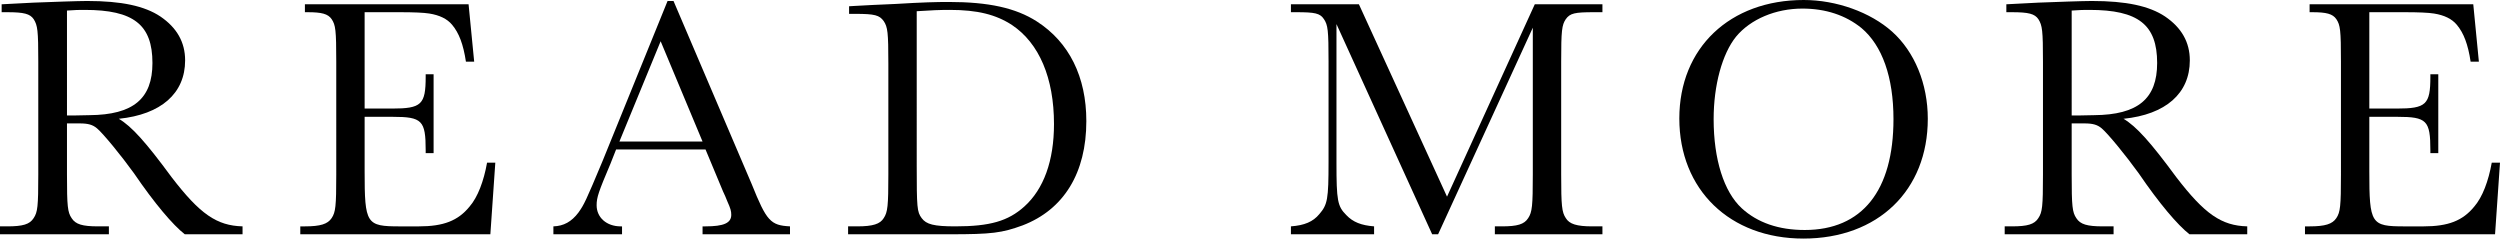
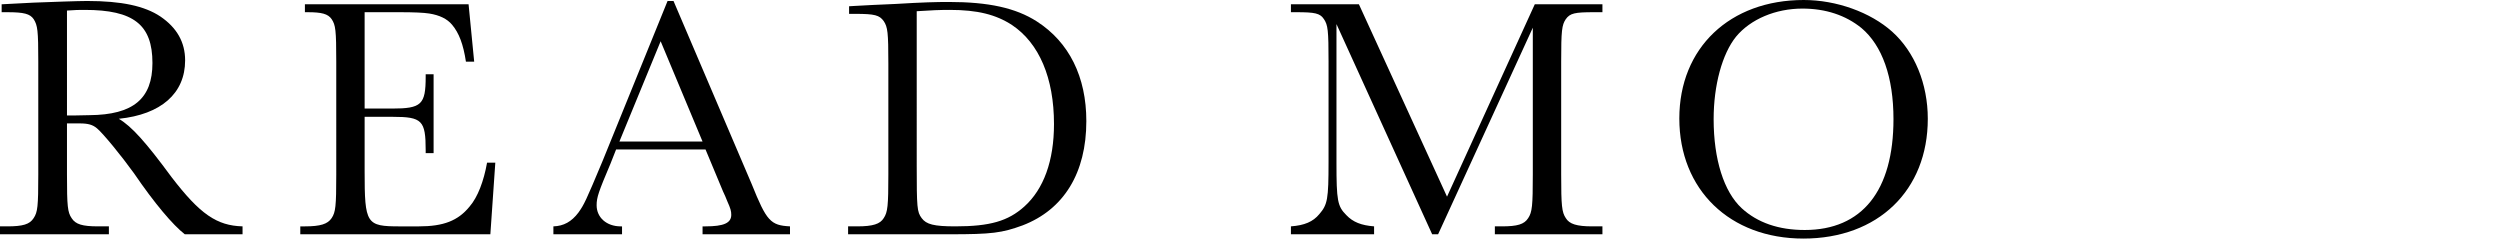
<svg xmlns="http://www.w3.org/2000/svg" id="_イヤー_2" viewBox="0 0 340.915 32.533">
  <g id="design">
    <g>
      <path d="M25.199,31.948c-1.62-1.26-4.14-4.229-6.93-8.324-1.755-2.431-4.185-5.4-5.04-6.12-.585-.495-1.215-.675-2.34-.675h-1.755v6.975c0,4.364,.09,5.13,.63,5.939,.54,.855,1.485,1.125,3.6,1.125h1.485v1.08H0v-1.08H.99c2.115,0,3.06-.27,3.6-1.125,.54-.81,.63-1.575,.63-5.939V8.414c0-4.274-.09-4.949-.63-5.805-.495-.72-1.305-.945-3.6-.945H.225V.585l4.365-.226c2.295-.09,6.12-.225,7.29-.225,4.68,0,7.83,.675,9.99,2.114,2.25,1.53,3.375,3.511,3.375,5.985,0,4.5-3.285,7.38-9.044,7.965,1.755,1.034,3.69,3.194,7.2,7.964,3.87,5.04,6.165,6.615,9.674,6.705v1.08h-7.875ZM9.989,15.749l2.205-.045c5.985-.045,8.595-2.25,8.595-7.11,0-5.22-2.565-7.244-9.225-7.244-.765,0-1.305,0-2.43,.09V15.749h.855Z" />
      <path d="M67.543,22.184l-.675,9.765h-25.919v-1.08h.63c2.115,0,3.105-.314,3.645-1.125,.54-.81,.63-1.62,.63-5.939V8.414c0-4.319-.09-4.995-.63-5.805-.495-.72-1.35-.945-3.285-.945h-.36V.585h22.319l.765,7.829h-1.125c-.36-2.385-.945-3.915-1.89-5.04-.675-.81-1.71-1.305-3.105-1.529q-1.125-.181-4.05-.181h-4.77V14.804h3.735c4.005,0,4.59-.54,4.59-4.319v-.36h1.08v10.755h-1.08v-.405c0-4.05-.495-4.545-4.5-4.545h-3.825v7.425c0,7.2,.225,7.515,4.815,7.515h2.565c3.375,0,5.354-.765,6.93-2.7,1.125-1.305,1.935-3.465,2.385-5.984h1.125Z" />
      <path d="M84.014,20.384l-.765,1.935c-1.62,3.825-1.89,4.59-1.89,5.67,0,1.665,1.35,2.88,3.285,2.88h.18v1.08h-9.36v-1.08c1.395-.045,2.475-.63,3.42-1.89,.765-1.08,.99-1.53,3.285-7.02L91.034,.135h.81l10.665,24.974c2.025,5.04,2.565,5.625,5.22,5.76v1.08h-11.924v-1.08h.405c2.475,0,3.51-.45,3.51-1.575,0-.494-.09-.854-.54-1.845-.18-.45-.36-.899-.585-1.35l-2.385-5.715h-12.194Zm6.075-14.76l-5.625,13.68h11.34l-5.715-13.68Z" />
      <path d="M115.784,.854l.765-.045,2.52-.135,3.06-.136c3.69-.225,5.535-.27,7.245-.27,5.445,0,9.135,.81,12.015,2.655,4.41,2.835,6.75,7.56,6.75,13.589,0,7.064-3.06,12.06-8.685,14.22-2.835,1.035-4.185,1.215-9.944,1.215h-13.859v-1.08h1.26c2.115,0,3.105-.314,3.6-1.125,.54-.81,.63-1.665,.63-5.939V8.685c0-4.275-.09-4.995-.63-5.805-.585-.811-1.215-.99-3.87-.99h-.855V.854Zm9.225,21.6c0,5.895,.045,6.435,.675,7.289,.63,.855,1.665,1.125,4.59,1.125,4.725,0,7.2-.72,9.405-2.7,2.655-2.385,4.05-6.254,4.05-11.249,0-6.3-2.025-11.024-5.715-13.5-2.205-1.439-4.725-2.069-8.504-2.069-1.305,0-2.475,.045-4.5,.18V22.454Z" />
      <path d="M209.292,.585h9.225V1.664h-1.125c-2.655,0-3.285,.136-3.87,.945-.54,.81-.63,1.53-.63,5.805v15.39c0,4.274,.09,5.13,.63,5.939,.495,.811,1.485,1.125,3.6,1.125h1.395v1.08h-14.669v-1.08h.945c2.115,0,3.06-.27,3.6-1.125,.54-.81,.63-1.665,.63-5.939V3.779l-12.915,28.169h-.81l-13.049-28.664V22.184c0,5.175,.135,5.939,1.35,7.154,.9,.945,2.025,1.396,3.78,1.53v1.08h-11.34v-1.08c1.845-.135,3.015-.63,3.87-1.665,1.125-1.305,1.26-2.024,1.26-7.154V8.414c0-4.319-.09-4.995-.63-5.805s-1.215-.945-3.825-.945h-.675V.585h9.27l12.015,26.233L209.292,.585Z" />
      <path d="M258.026,4.319c3.06,2.745,4.86,7.109,4.86,11.88,0,9.765-6.795,16.334-16.964,16.334-10.035,0-16.919-6.66-16.919-16.379,0-9.63,6.885-16.154,16.964-16.154,4.455,0,9.089,1.664,12.06,4.319Zm-21.284,.675c-1.89,2.34-3.06,6.615-3.06,11.25,0,5.489,1.395,9.899,3.825,12.149,2.16,1.979,5.04,2.97,8.595,2.97,7.83,0,12.104-5.354,12.104-15.119,0-5.715-1.53-10.035-4.365-12.42-2.16-1.755-4.905-2.654-8.055-2.654-3.645,0-7.064,1.439-9.044,3.824Z" />
-       <path d="M298.571,31.948c-1.62-1.26-4.14-4.229-6.93-8.324-1.755-2.431-4.185-5.4-5.04-6.12-.585-.495-1.215-.675-2.34-.675h-1.755v6.975c0,4.364,.09,5.13,.63,5.939,.54,.855,1.485,1.125,3.6,1.125h1.485v1.08h-14.849v-1.08h.99c2.115,0,3.06-.27,3.6-1.125,.54-.81,.63-1.575,.63-5.939V8.414c0-4.274-.09-4.949-.63-5.805-.495-.72-1.305-.945-3.6-.945h-.765V.585l4.365-.226c2.295-.09,6.12-.225,7.29-.225,4.68,0,7.83,.675,9.99,2.114,2.25,1.53,3.375,3.511,3.375,5.985,0,4.5-3.285,7.38-9.044,7.965,1.755,1.034,3.69,3.194,7.2,7.964,3.87,5.04,6.165,6.615,9.674,6.705v1.08h-7.875Zm-15.209-16.199l2.205-.045c5.985-.045,8.595-2.25,8.595-7.11,0-5.22-2.565-7.244-9.225-7.244-.765,0-1.305,0-2.43,.09V15.749h.855Z" />
-       <path d="M340.915,22.184l-.675,9.765h-25.919v-1.08h.63c2.115,0,3.105-.314,3.645-1.125,.54-.81,.63-1.62,.63-5.939V8.414c0-4.319-.09-4.995-.63-5.805-.495-.72-1.35-.945-3.285-.945h-.36V.585h22.319l.765,7.829h-1.125c-.36-2.385-.945-3.915-1.89-5.04-.675-.81-1.71-1.305-3.105-1.529q-1.125-.181-4.05-.181h-4.77V14.804h3.735c4.005,0,4.59-.54,4.59-4.319v-.36h1.08v10.755h-1.08v-.405c0-4.05-.495-4.545-4.5-4.545h-3.825v7.425c0,7.2,.225,7.515,4.815,7.515h2.565c3.375,0,5.354-.765,6.93-2.7,1.125-1.305,1.935-3.465,2.385-5.984h1.125Z" />
    </g>
  </g>
</svg>